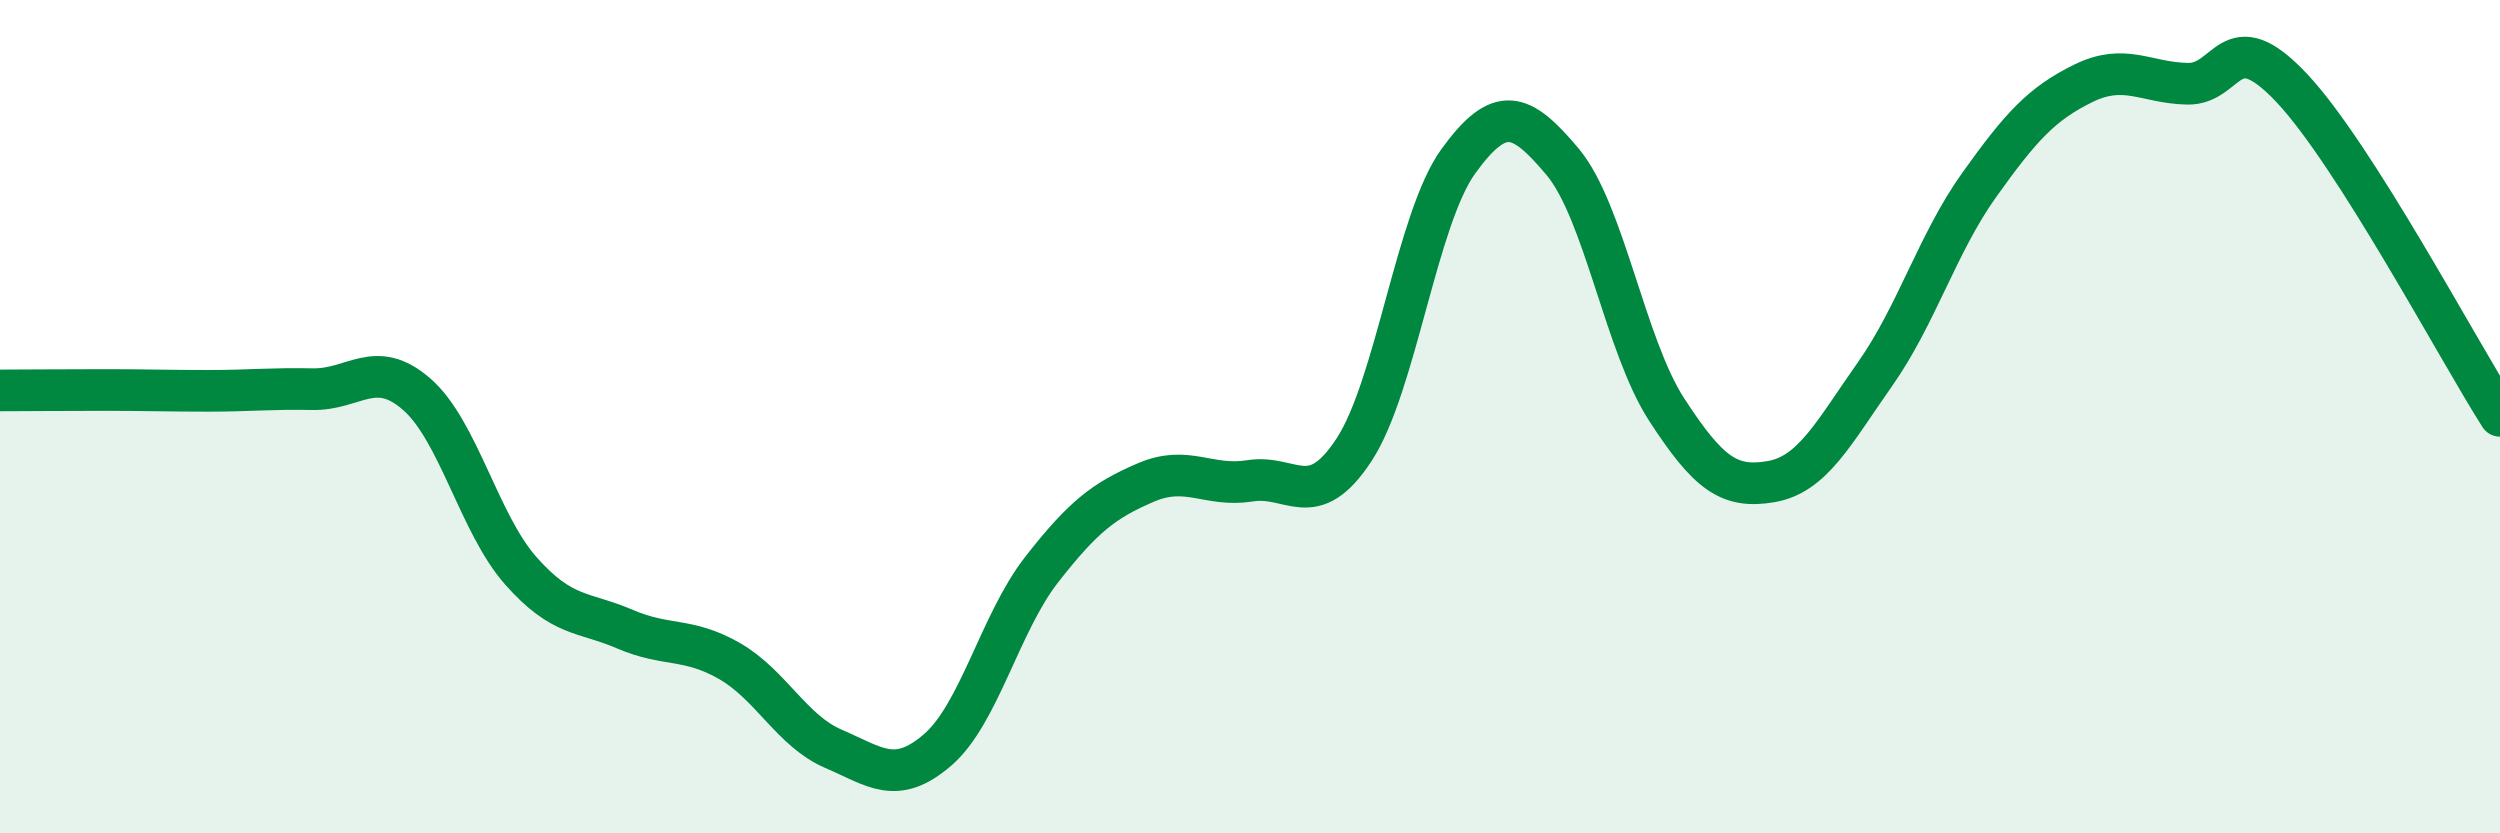
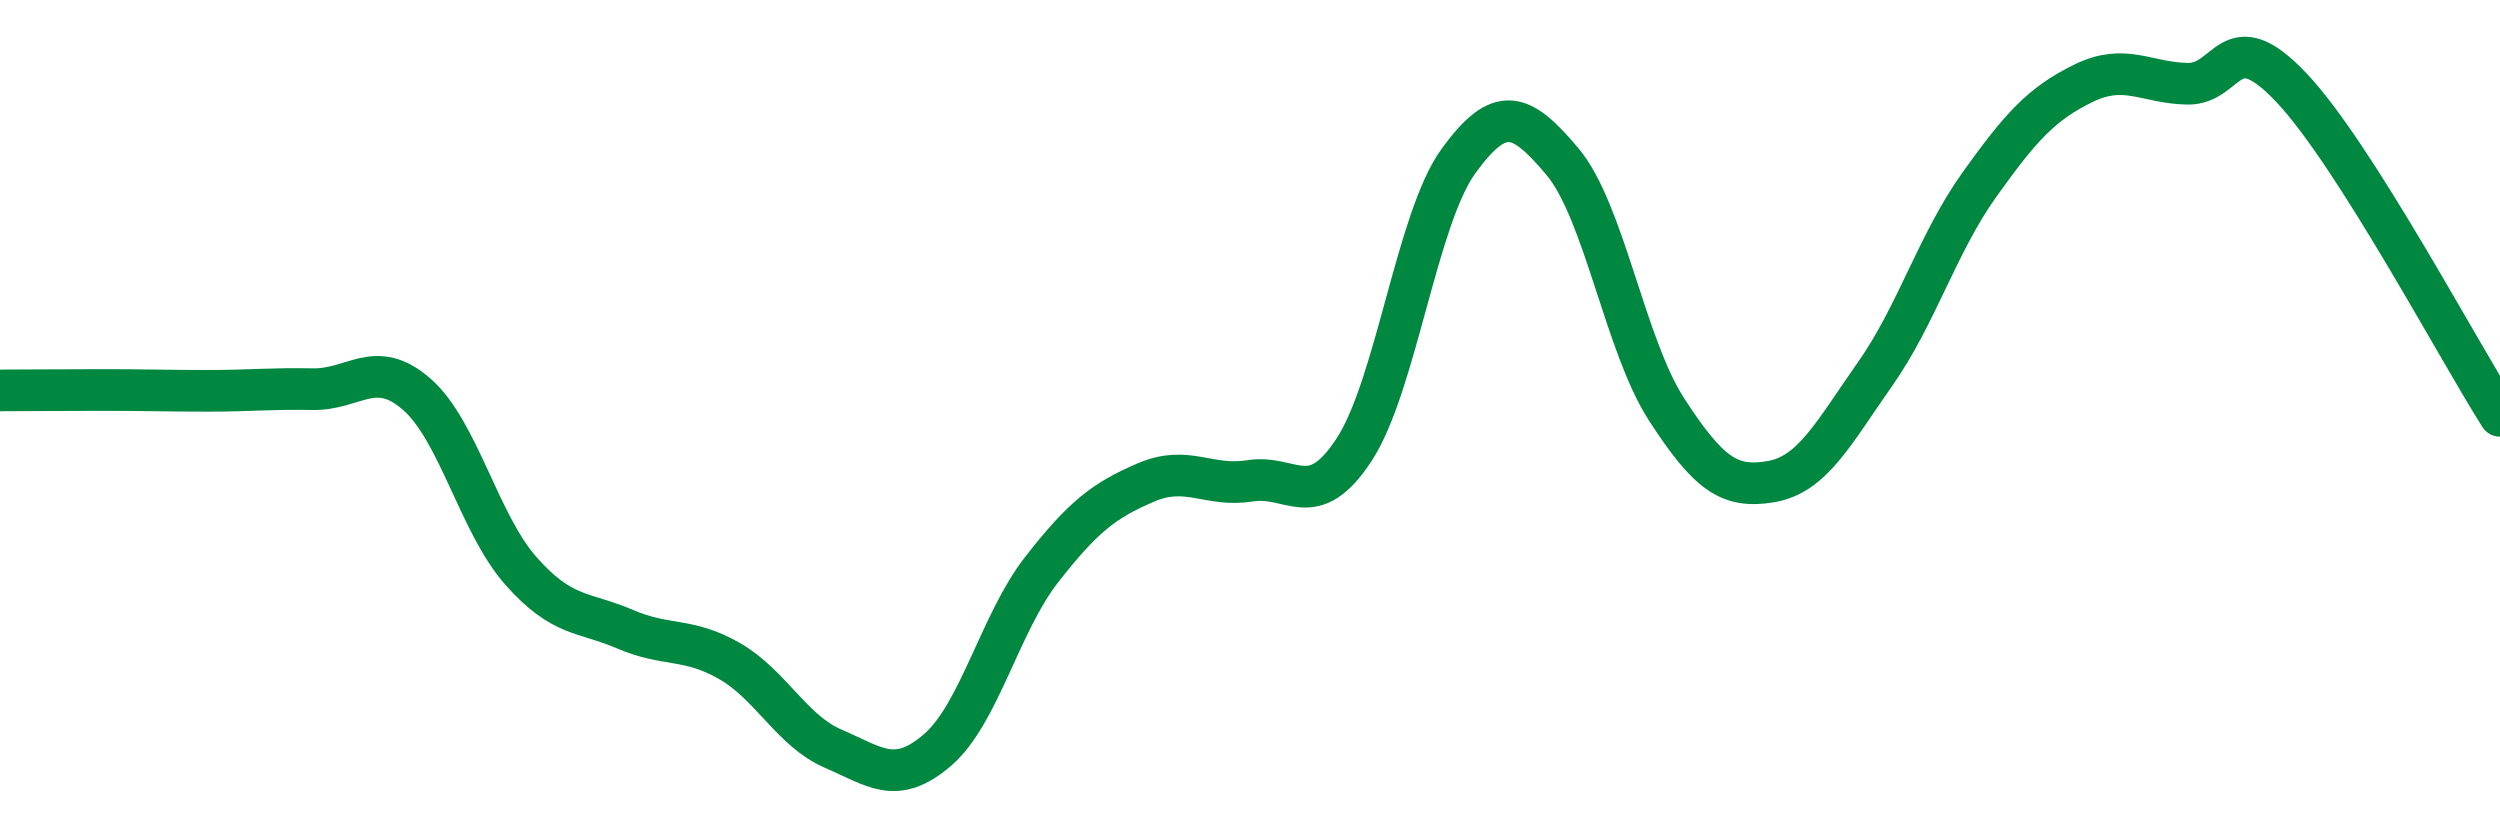
<svg xmlns="http://www.w3.org/2000/svg" width="60" height="20" viewBox="0 0 60 20">
-   <path d="M 0,9.37 C 0.5,9.37 1.5,9.36 2.5,9.36 C 3.5,9.36 4,9.38 5,9.38 C 6,9.38 6.5,9.32 7.5,9.34 C 8.5,9.36 9,8.59 10,9.46 C 11,10.33 11.5,12.57 12.5,13.7 C 13.5,14.83 14,14.67 15,15.1 C 16,15.53 16.5,15.29 17.5,15.86 C 18.5,16.43 19,17.54 20,17.97 C 21,18.4 21.5,18.86 22.5,18 C 23.5,17.14 24,14.95 25,13.67 C 26,12.39 26.5,12.01 27.5,11.58 C 28.5,11.15 29,11.7 30,11.54 C 31,11.38 31.5,12.32 32.5,10.79 C 33.5,9.26 34,5.25 35,3.87 C 36,2.49 36.5,2.69 37.5,3.88 C 38.5,5.07 39,8.29 40,9.83 C 41,11.37 41.5,11.73 42.5,11.56 C 43.5,11.39 44,10.4 45,8.98 C 46,7.56 46.5,5.84 47.5,4.44 C 48.5,3.04 49,2.49 50,2 C 51,1.51 51.5,1.99 52.5,2.01 C 53.5,2.03 53.5,0.52 55,2.11 C 56.5,3.7 59,8.41 60,9.98L60 20L0 20Z" fill="#008740" opacity="0.1" stroke-linecap="round" stroke-linejoin="round" />
  <path d="M 0,9.37 C 0.5,9.37 1.5,9.36 2.5,9.36 C 3.5,9.36 4,9.38 5,9.38 C 6,9.38 6.5,9.32 7.5,9.34 C 8.5,9.36 9,8.59 10,9.46 C 11,10.33 11.5,12.57 12.5,13.7 C 13.5,14.83 14,14.67 15,15.1 C 16,15.53 16.5,15.29 17.5,15.86 C 18.5,16.43 19,17.54 20,17.97 C 21,18.4 21.5,18.86 22.5,18 C 23.5,17.14 24,14.95 25,13.67 C 26,12.39 26.5,12.01 27.5,11.58 C 28.5,11.15 29,11.7 30,11.54 C 31,11.38 31.5,12.32 32.5,10.79 C 33.5,9.26 34,5.25 35,3.87 C 36,2.49 36.5,2.69 37.5,3.88 C 38.5,5.07 39,8.29 40,9.83 C 41,11.37 41.5,11.73 42.5,11.56 C 43.5,11.39 44,10.4 45,8.98 C 46,7.56 46.5,5.84 47.5,4.44 C 48.5,3.04 49,2.49 50,2 C 51,1.51 51.5,1.99 52.5,2.01 C 53.5,2.03 53.5,0.52 55,2.11 C 56.5,3.7 59,8.41 60,9.98" stroke="#008740" stroke-width="1" fill="none" stroke-linecap="round" stroke-linejoin="round" />
</svg>